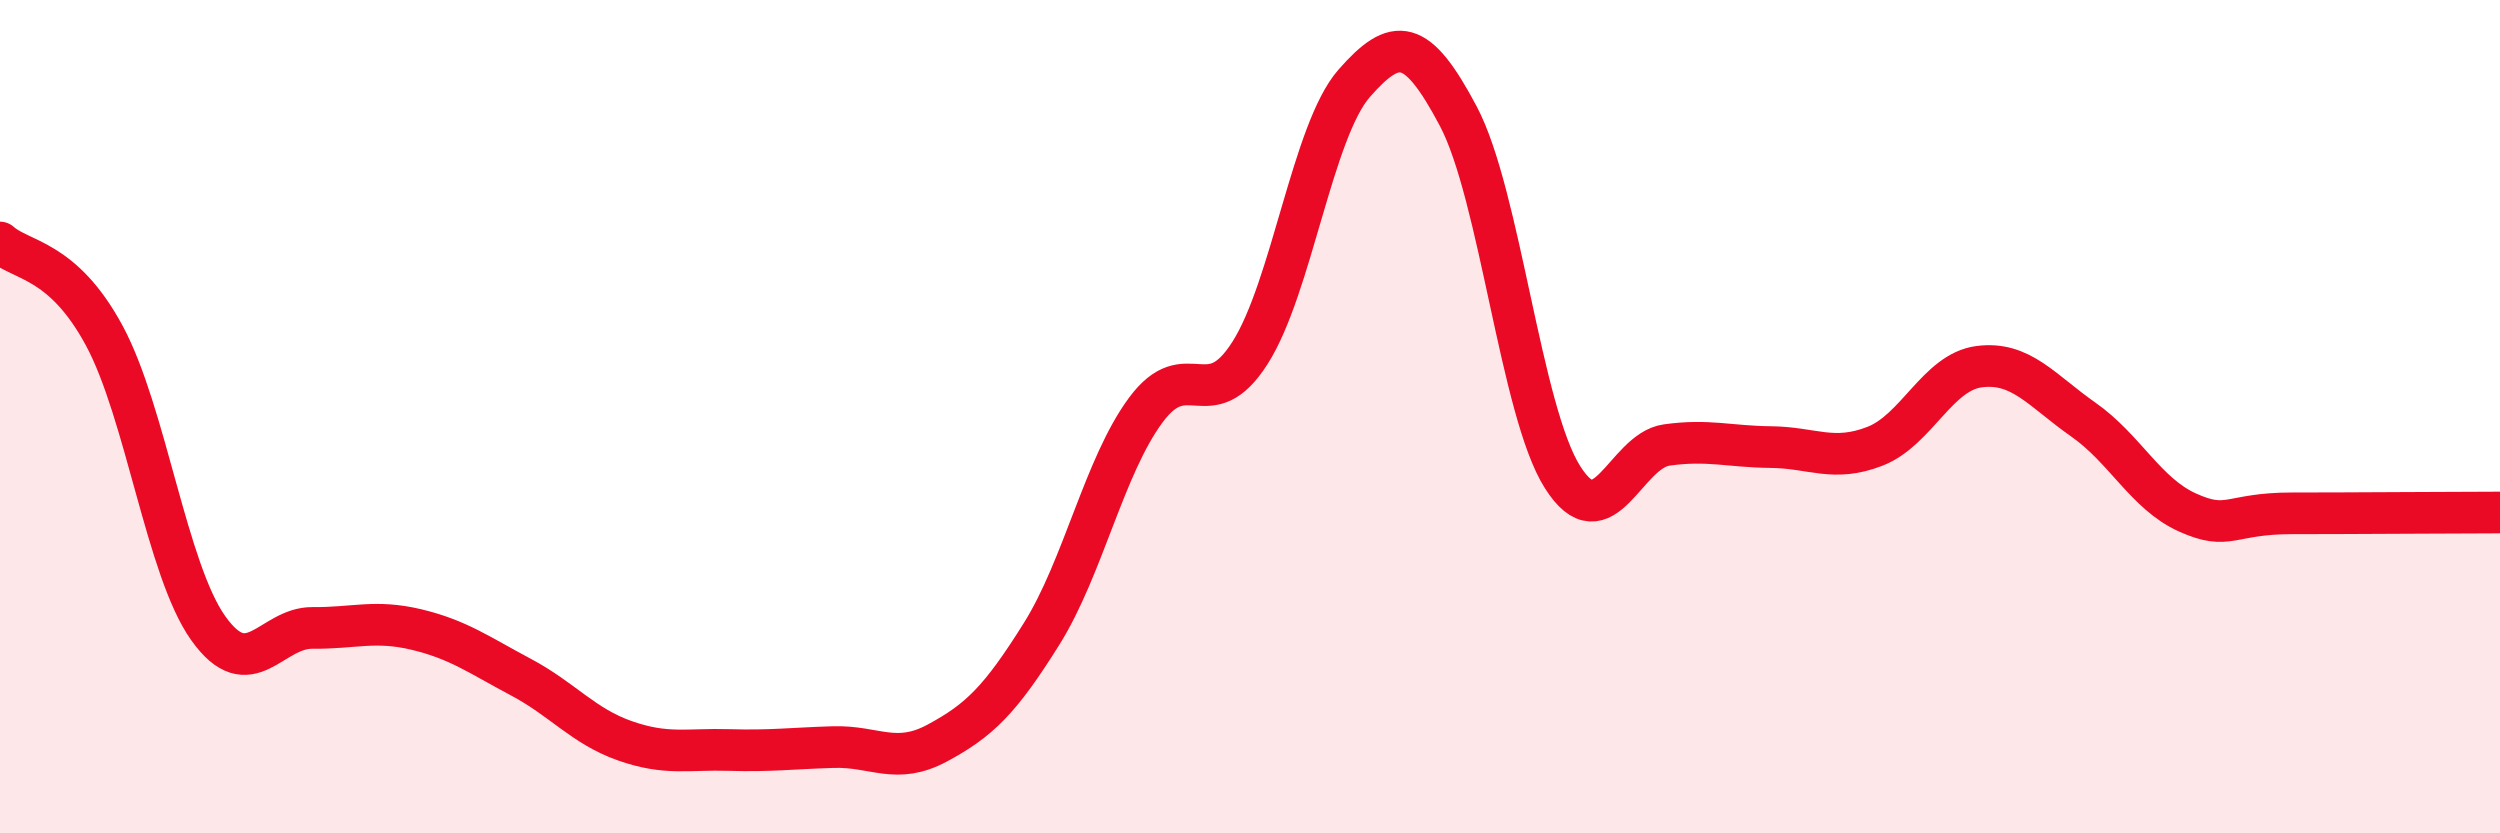
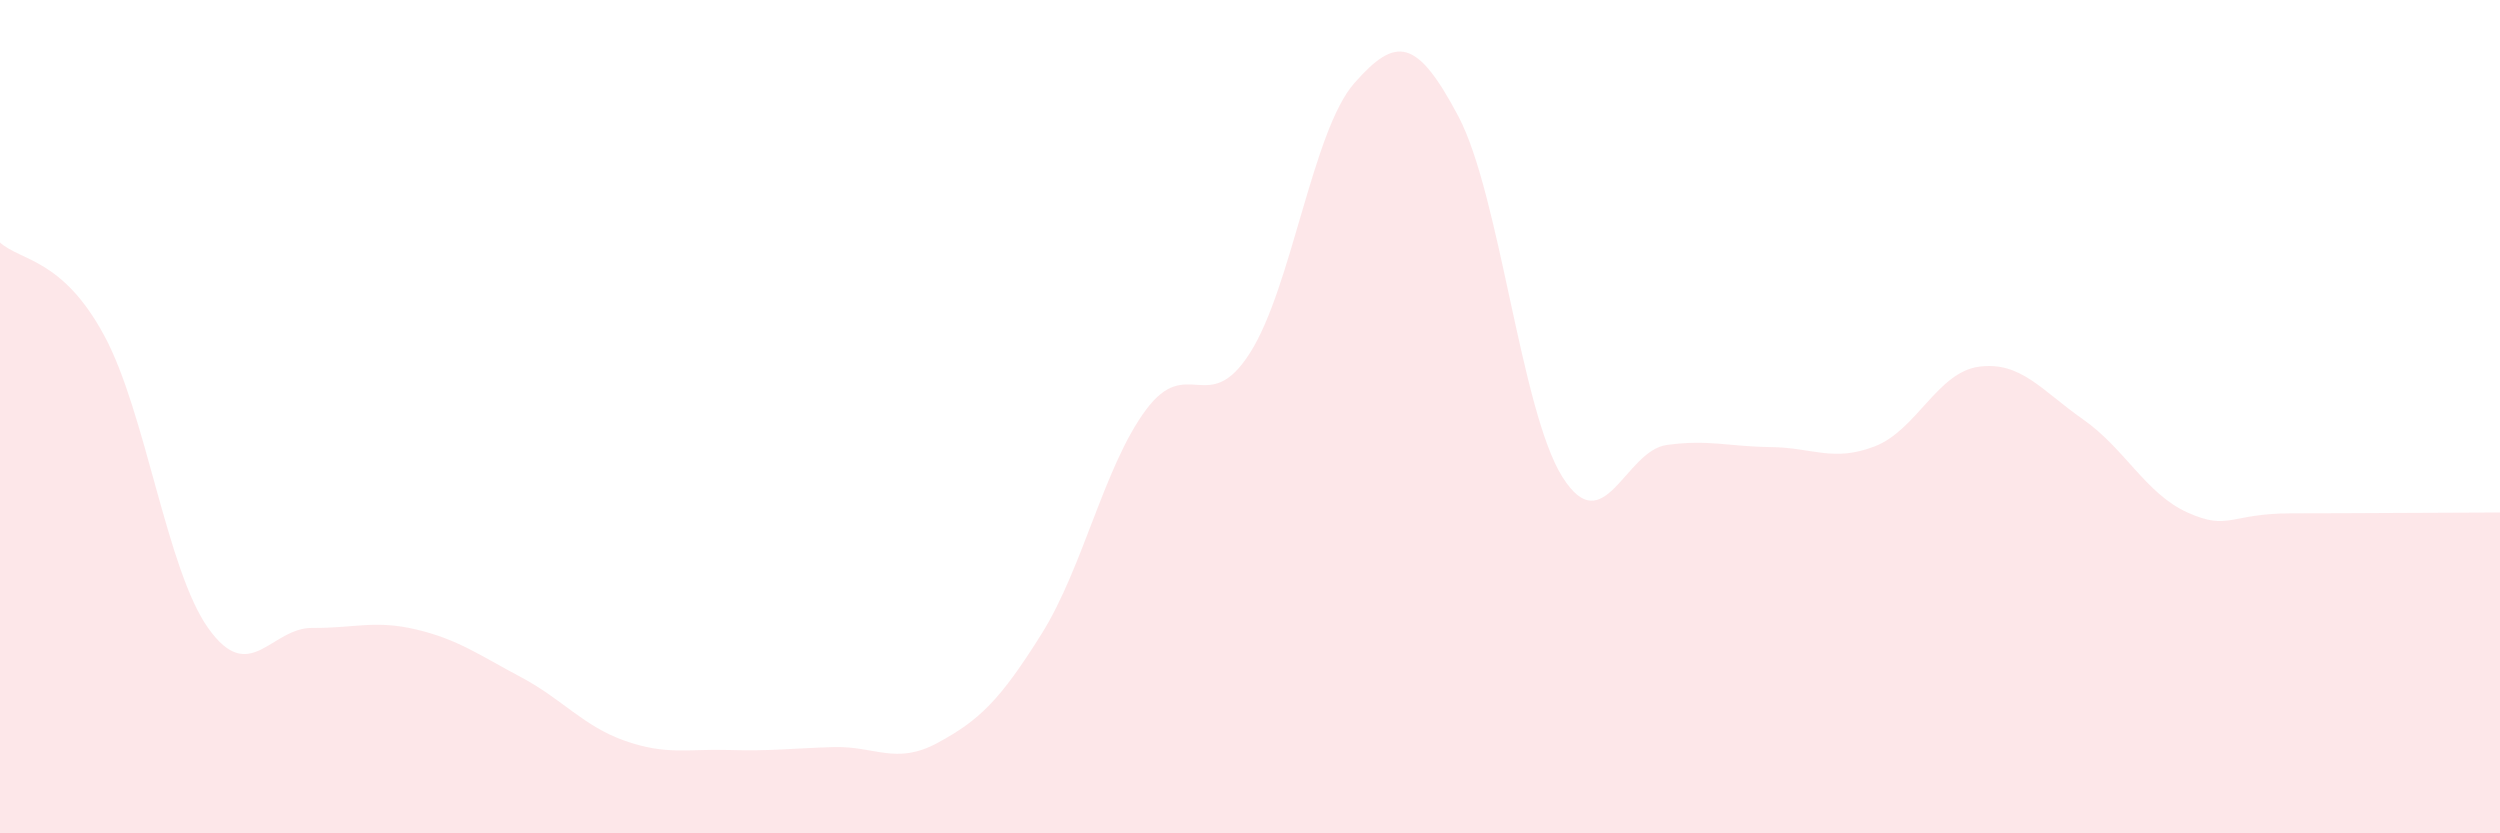
<svg xmlns="http://www.w3.org/2000/svg" width="60" height="20" viewBox="0 0 60 20">
  <path d="M 0,5.82 C 0.5,6.27 1.5,6.2 2.5,8.05 C 3.5,9.9 4,13.68 5,15.08 C 6,16.48 6.5,15.06 7.5,15.07 C 8.5,15.08 9,14.87 10,15.11 C 11,15.35 11.5,15.72 12.5,16.25 C 13.5,16.78 14,17.43 15,17.78 C 16,18.13 16.5,17.97 17.5,18 C 18.5,18.03 19,17.96 20,17.93 C 21,17.9 21.5,18.37 22.5,17.83 C 23.5,17.29 24,16.81 25,15.21 C 26,13.61 26.5,11.19 27.5,9.84 C 28.5,8.49 29,10.04 30,8.47 C 31,6.9 31.5,3.14 32.5,2 C 33.5,0.86 34,0.9 35,2.79 C 36,4.68 36.5,9.87 37.5,11.45 C 38.5,13.03 39,10.82 40,10.68 C 41,10.54 41.5,10.72 42.5,10.73 C 43.5,10.74 44,11.1 45,10.71 C 46,10.32 46.5,8.93 47.5,8.8 C 48.5,8.67 49,9.37 50,10.07 C 51,10.77 51.5,11.85 52.5,12.3 C 53.5,12.75 53.5,12.32 55,12.32 C 56.5,12.32 59,12.3 60,12.3L60 20L0 20Z" fill="#EB0A25" opacity="0.1" stroke-linecap="round" stroke-linejoin="round" />
-   <path d="M 0,5.82 C 0.5,6.27 1.5,6.2 2.5,8.05 C 3.5,9.9 4,13.68 5,15.08 C 6,16.48 6.5,15.06 7.5,15.07 C 8.5,15.08 9,14.87 10,15.11 C 11,15.35 11.5,15.72 12.5,16.25 C 13.5,16.78 14,17.43 15,17.78 C 16,18.13 16.5,17.97 17.5,18 C 18.5,18.03 19,17.96 20,17.93 C 21,17.9 21.5,18.37 22.5,17.83 C 23.5,17.29 24,16.81 25,15.21 C 26,13.61 26.5,11.19 27.5,9.84 C 28.5,8.49 29,10.04 30,8.47 C 31,6.9 31.5,3.14 32.5,2 C 33.5,0.86 34,0.9 35,2.79 C 36,4.68 36.5,9.87 37.5,11.45 C 38.5,13.03 39,10.82 40,10.68 C 41,10.54 41.5,10.72 42.5,10.73 C 43.5,10.74 44,11.1 45,10.71 C 46,10.32 46.5,8.93 47.5,8.8 C 48.5,8.67 49,9.37 50,10.07 C 51,10.77 51.5,11.85 52.5,12.3 C 53.5,12.75 53.5,12.32 55,12.32 C 56.5,12.32 59,12.3 60,12.3" stroke="#EB0A25" stroke-width="1" fill="none" stroke-linecap="round" stroke-linejoin="round" />
</svg>